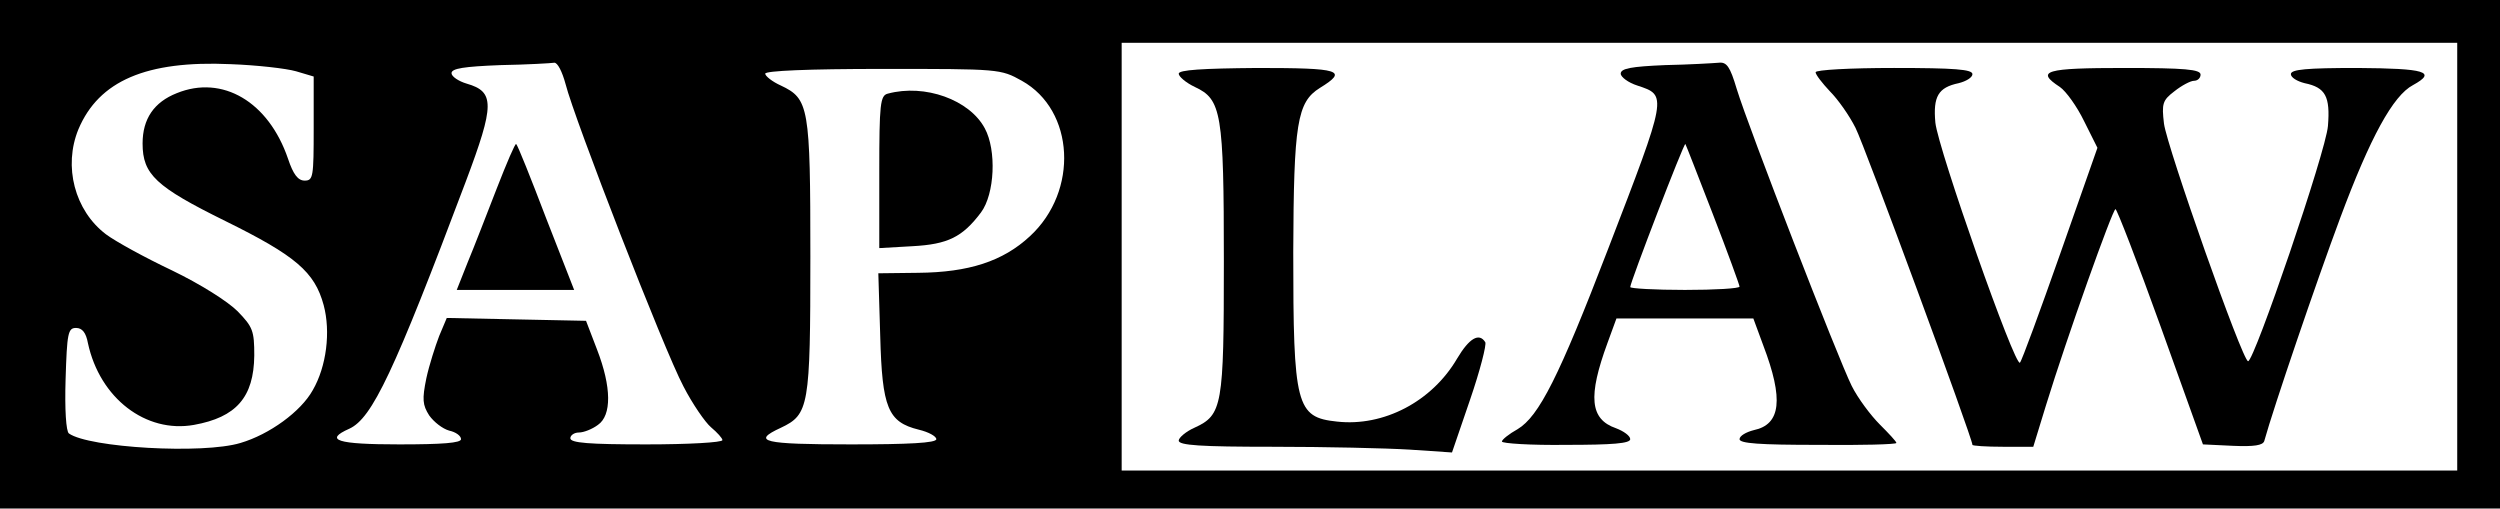
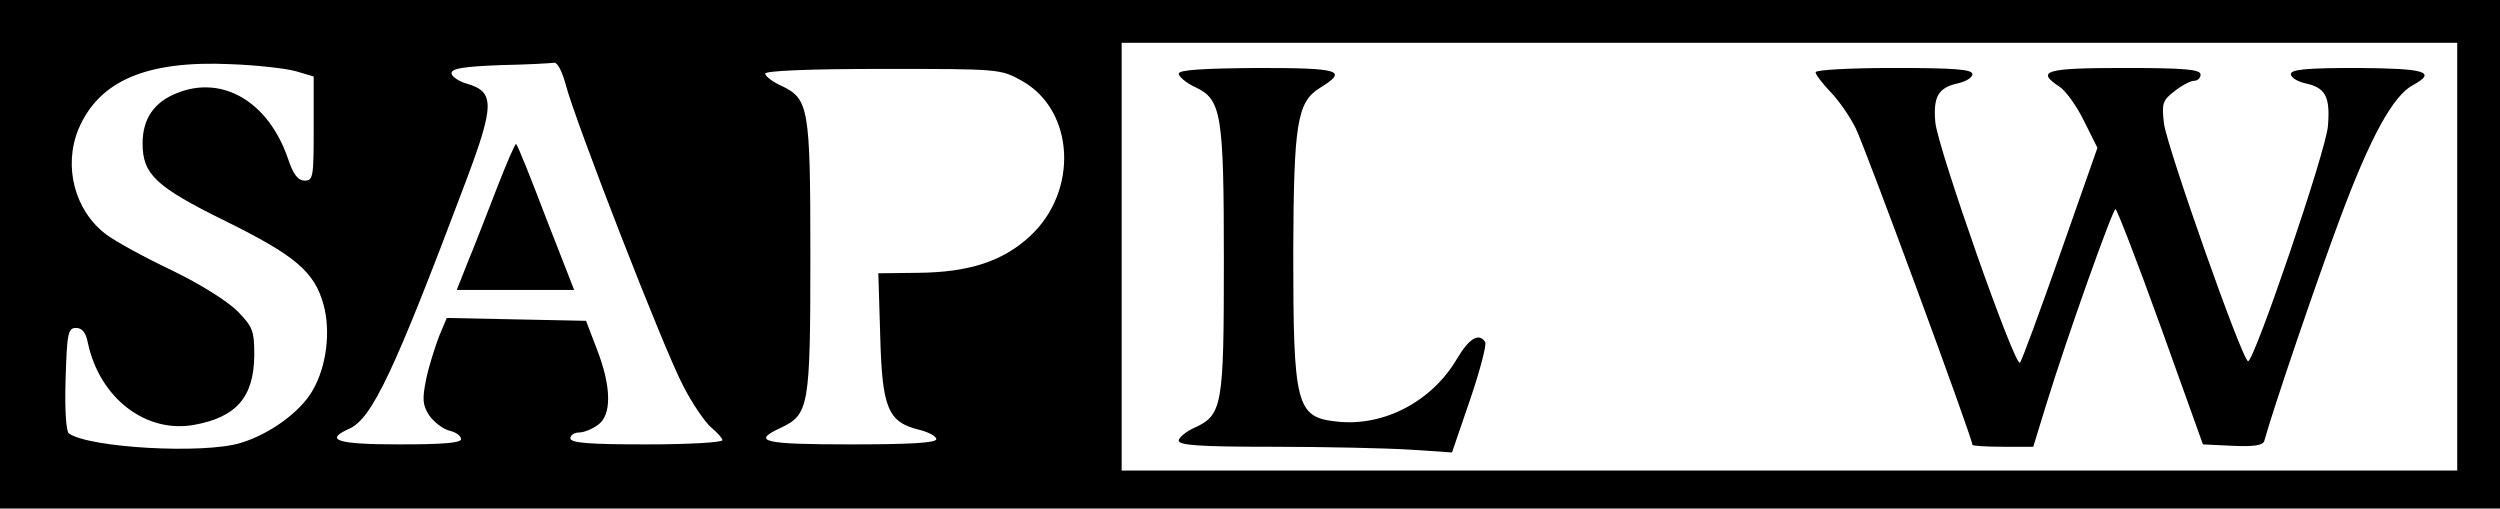
<svg xmlns="http://www.w3.org/2000/svg" version="1.0" width="526pt" height="107pt" viewBox="0 0 526 107" preserveAspectRatio="xMidYMid meet">
  <g transform="translate(0,107) scale(0.1,-0.1)" fill="#000000" stroke="none">
    <path d="M0 535 l0 -535 2630 0 2630 0 0 535 0 535 -2630 0 -2630 0 0 -535z m5170 -5 l0 -450 -1405 0 -1405 0 0 450 0 450 1405 0 1405 0 0 -450z m-4547 390 l37 -11 0 -109 c0 -102 -1 -110 -19 -110 -14 0 -24 13 -35 46 -41 120 -138 177 -234 138 -48 -19 -72 -54 -72 -106 0 -65 28 -91 174 -163 148 -73 188 -107 207 -177 15 -56 6 -129 -23 -179 -25 -45 -91 -93 -152 -111 -79 -24 -319 -10 -361 20 -6 4 -9 51 -7 114 3 97 5 108 22 108 13 0 21 -10 25 -32 25 -116 122 -190 223 -172 89 16 126 58 127 146 0 52 -3 60 -35 93 -21 21 -78 57 -138 86 -57 27 -119 61 -139 76 -66 50 -90 143 -58 221 43 102 143 145 320 137 55 -2 117 -9 138 -15z m567 -27 c18 -72 207 -559 248 -636 19 -37 46 -76 58 -86 13 -11 24 -23 24 -27 0 -5 -72 -9 -160 -9 -121 0 -160 3 -160 13 0 6 8 12 18 12 10 0 28 7 40 16 29 20 29 79 -2 159 l-23 60 -146 3 -147 3 -16 -38 c-8 -21 -21 -61 -27 -89 -9 -44 -8 -56 6 -78 10 -14 28 -28 42 -32 14 -3 25 -11 25 -18 0 -8 -39 -11 -130 -11 -131 0 -159 9 -105 33 48 22 94 119 245 520 61 162 61 189 2 206 -17 5 -32 15 -32 22 0 10 26 14 103 17 56 1 107 4 113 5 7 1 17 -19 24 -45z m960 7 c111 -62 120 -232 17 -327 -57 -53 -129 -76 -235 -77 l-84 -1 4 -132 c4 -151 16 -181 81 -197 21 -5 37 -14 37 -20 0 -8 -58 -11 -180 -11 -185 0 -210 6 -147 35 59 28 62 44 62 360 0 316 -3 332 -62 360 -18 8 -33 20 -33 25 0 6 89 10 248 10 245 0 247 0 292 -25z" />
-     <path d="M3503 933 c-71 -3 -93 -7 -93 -18 0 -7 16 -19 35 -25 63 -21 64 -18 -62 -345 -103 -268 -145 -351 -190 -378 -18 -10 -33 -22 -33 -26 0 -4 61 -8 135 -7 98 0 135 3 135 12 0 7 -14 17 -30 23 -55 19 -59 67 -18 179 l19 52 144 0 144 0 21 -57 c43 -113 37 -166 -20 -178 -16 -4 -30 -12 -30 -19 0 -9 42 -12 165 -12 91 -1 165 1 165 4 0 3 -16 20 -35 39 -19 19 -46 55 -59 81 -28 56 -217 543 -242 625 -14 47 -21 57 -38 55 -12 -1 -63 -4 -113 -5z m101 -314 c31 -80 56 -149 56 -152 0 -4 -52 -7 -115 -7 -63 0 -115 3 -115 6 0 10 113 304 116 301 1 -1 27 -68 58 -148z" />
    <path d="M2480 915 c0 -6 15 -19 34 -28 56 -26 61 -54 61 -367 0 -305 -3 -323 -62 -350 -18 -8 -33 -21 -33 -27 0 -10 46 -13 198 -13 110 0 239 -3 288 -6 l89 -6 38 111 c21 61 35 116 32 121 -13 21 -34 8 -59 -34 -53 -91 -155 -144 -253 -133 -86 9 -92 33 -92 357 1 271 8 315 56 345 60 37 44 42 -132 42 -115 -1 -165 -4 -165 -12z" />
    <path d="M3820 918 c0 -5 14 -23 30 -40 17 -17 41 -51 54 -77 19 -37 246 -653 246 -667 0 -2 29 -4 64 -4 l64 0 27 88 c44 143 140 412 146 412 3 0 46 -111 95 -247 l89 -248 63 -3 c45 -2 63 1 66 10 19 69 110 336 160 470 63 169 111 257 153 279 51 28 26 35 -117 36 -107 0 -140 -3 -140 -13 0 -7 13 -15 29 -19 44 -9 54 -28 49 -90 -4 -53 -155 -495 -168 -495 -12 0 -171 452 -177 500 -5 42 -3 49 22 68 15 12 34 22 41 22 8 0 14 6 14 13 0 11 -33 14 -160 14 -167 0 -188 -6 -136 -40 13 -9 36 -41 51 -72 l28 -56 -78 -222 c-43 -122 -81 -226 -85 -230 -10 -12 -172 449 -178 505 -5 55 6 74 49 83 16 4 29 12 29 19 0 10 -37 13 -165 13 -92 0 -165 -4 -165 -9z" />
    <path d="M1045 673 c-21 -54 -48 -124 -61 -155 l-23 -58 124 0 123 0 -59 151 c-32 84 -60 154 -63 156 -2 2 -20 -40 -41 -94z" />
-     <path d="M1868 873 c-16 -4 -18 -21 -18 -165 l0 -160 70 4 c74 4 105 19 144 71 29 39 33 131 8 177 -32 60 -126 94 -204 73z" />
  </g>
</svg>